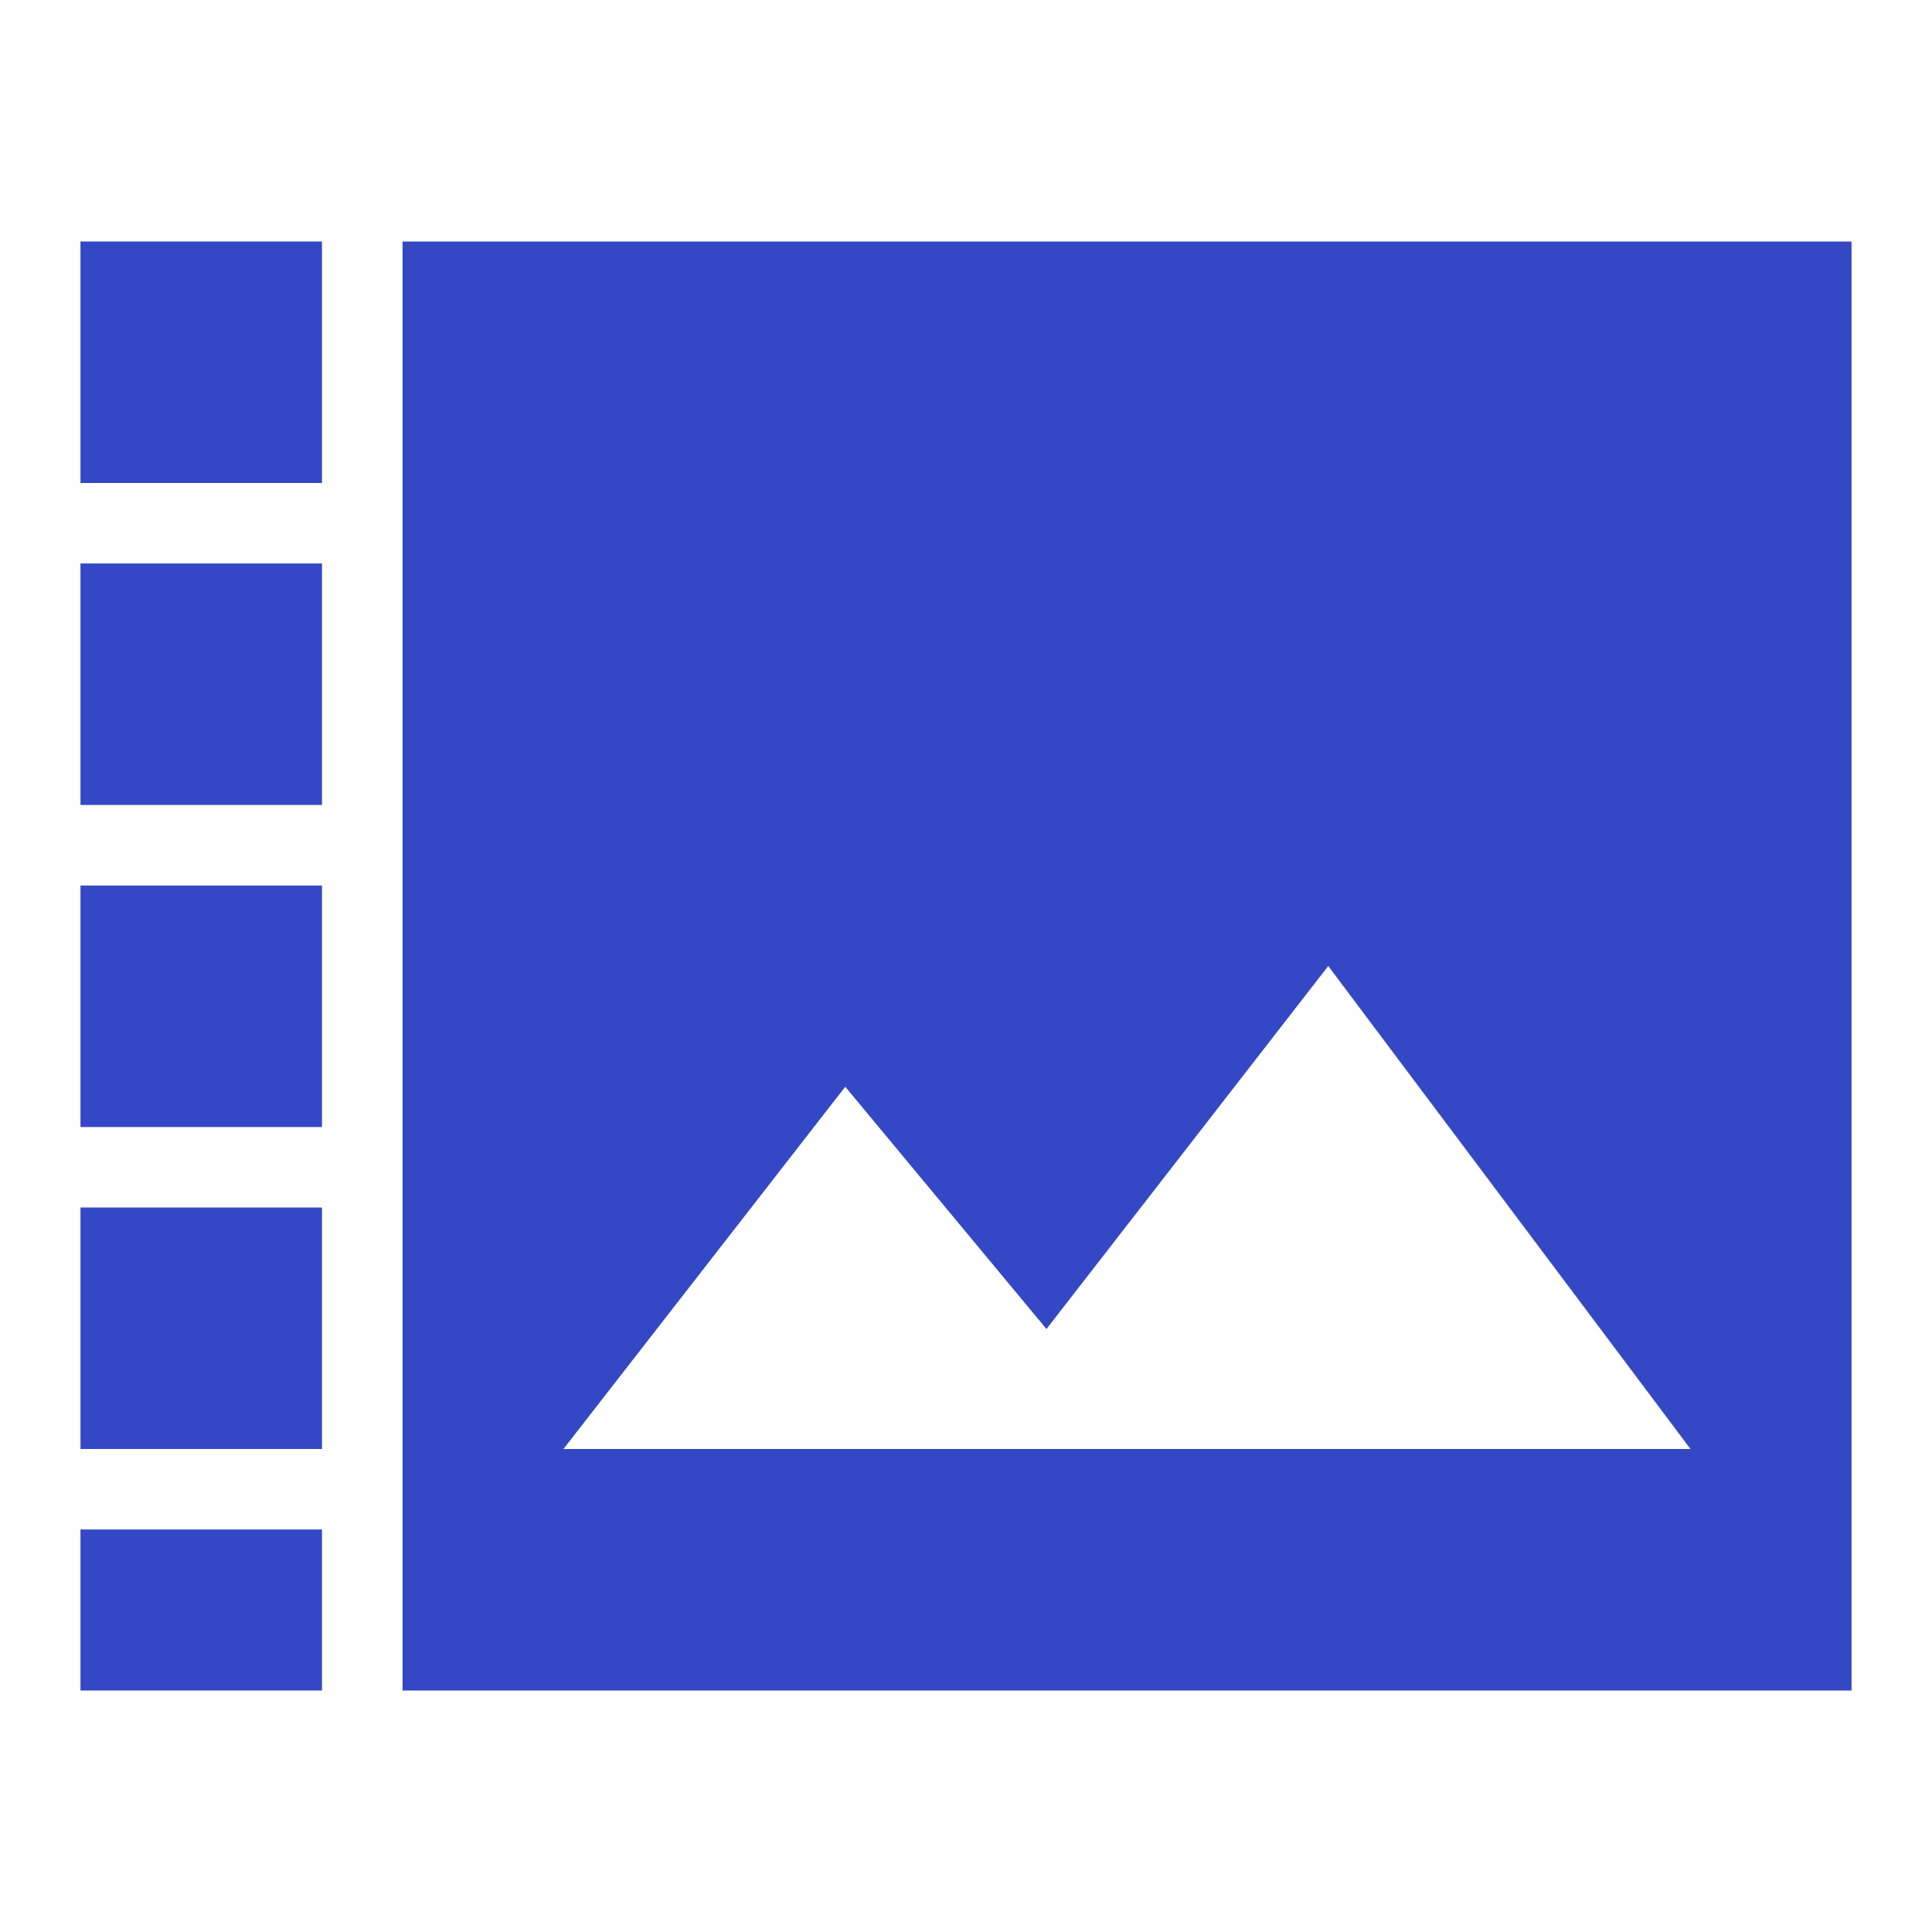
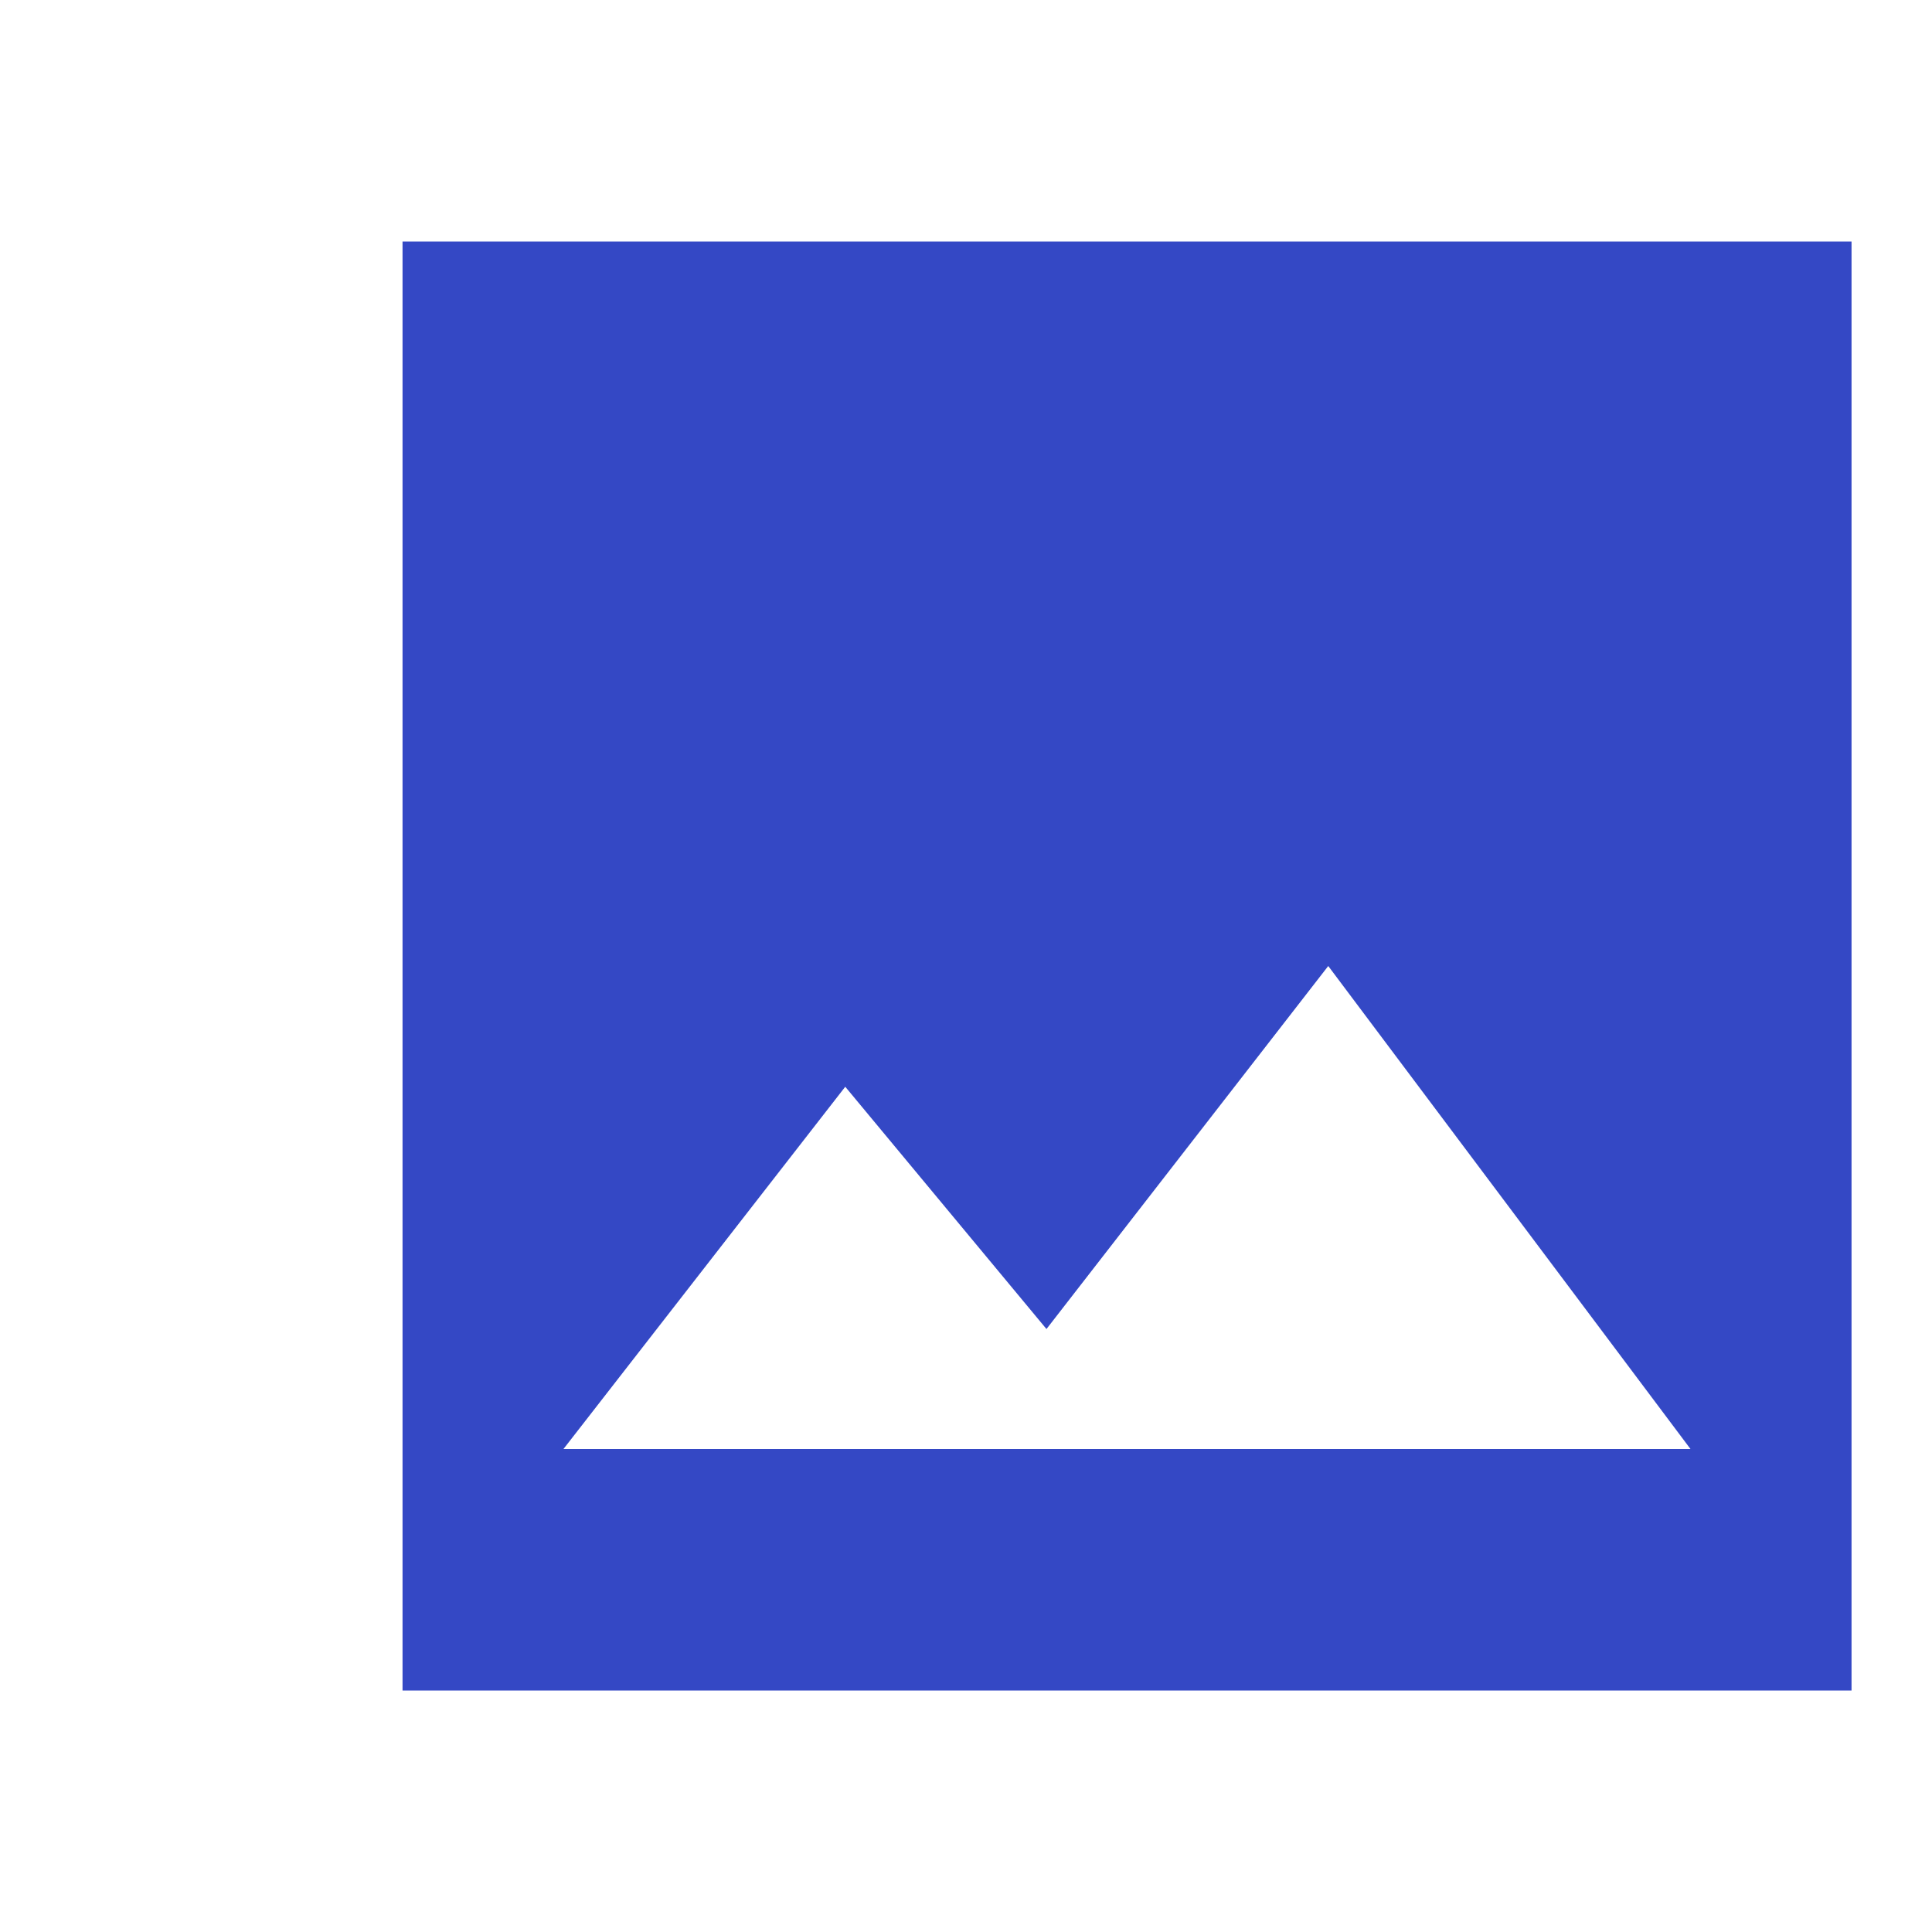
<svg xmlns="http://www.w3.org/2000/svg" width="20" height="20" viewBox="0 0 20 20" fill="none">
-   <path fill-rule="evenodd" clip-rule="evenodd" d="M0.833 8.333H3.333V5.833H0.833V8.333ZM0.833 11.667H3.333V9.167H0.833V11.667ZM0.833 15H3.333V12.5H0.833V15ZM0.833 17.5H3.333V15.833H0.833V17.5ZM0.833 5H3.333V2.5H0.833V5Z" fill="#3448C5" />
  <path fill-rule="evenodd" clip-rule="evenodd" d="M19.167 2.5H4.167V17.5H19.167V2.5ZM10.833 13.758L8.75 11.25L5.833 15H17.5L13.75 10L10.833 13.758Z" fill="#3448C5" />
</svg>